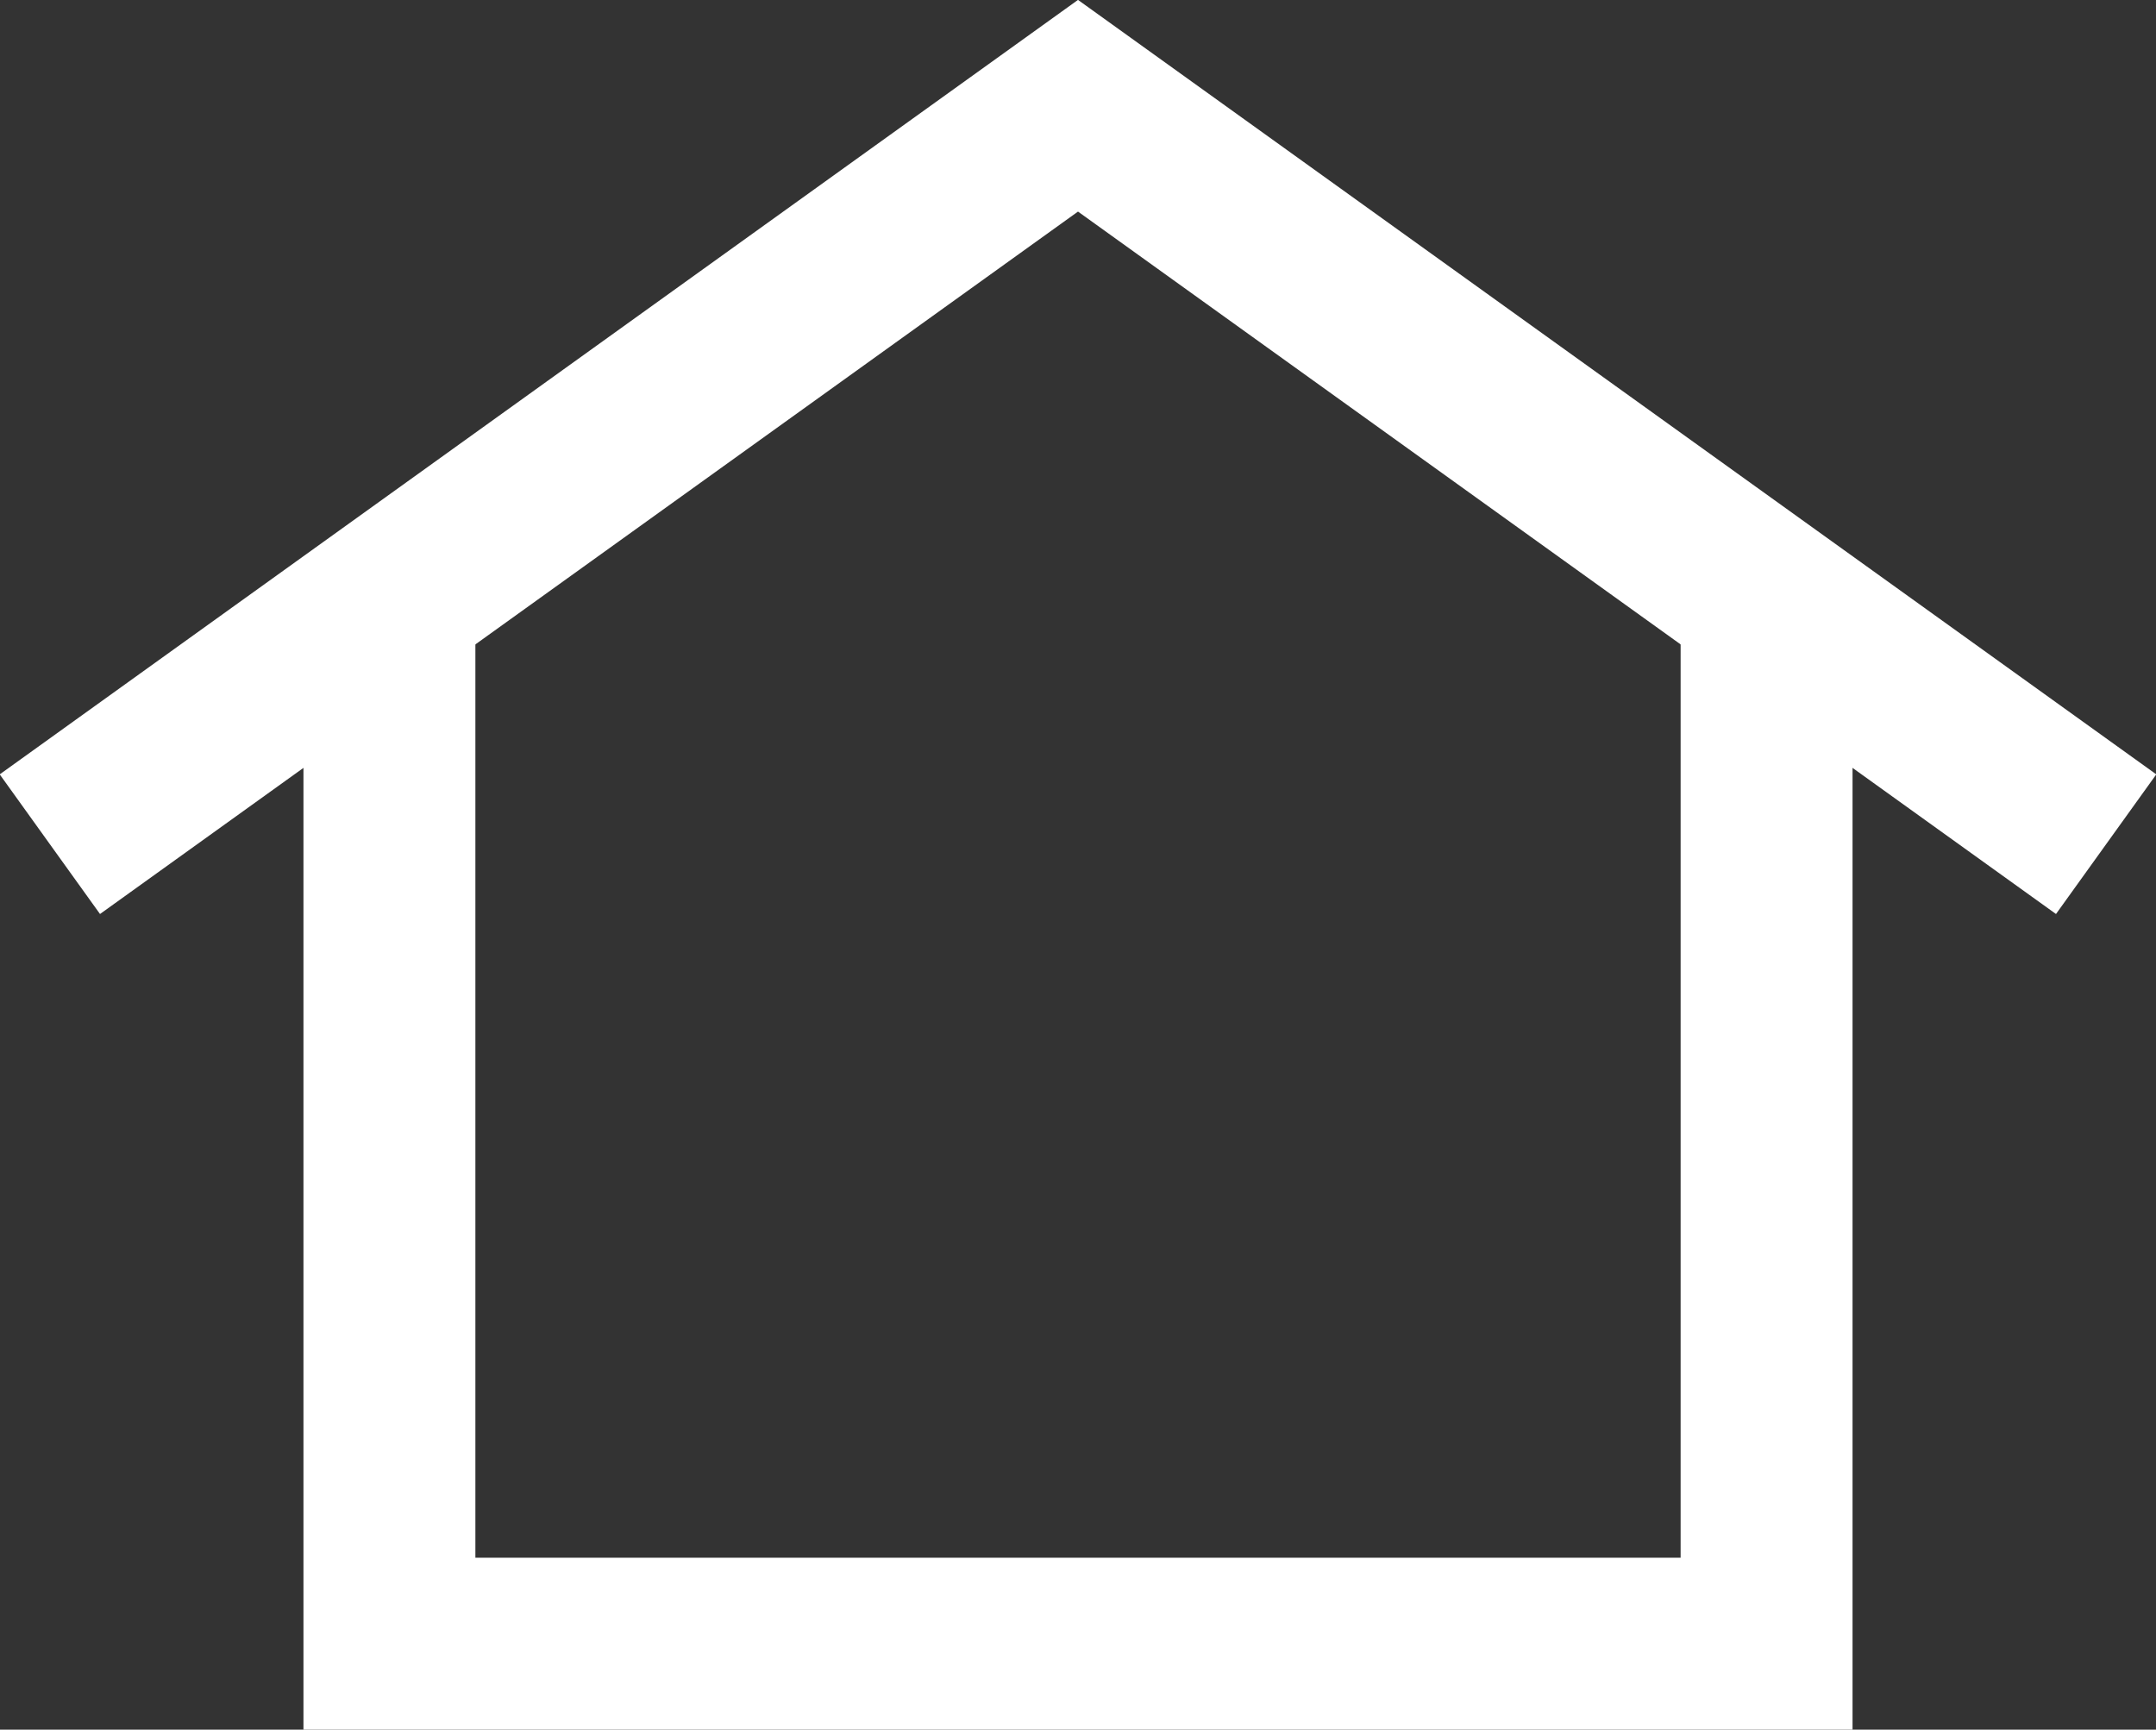
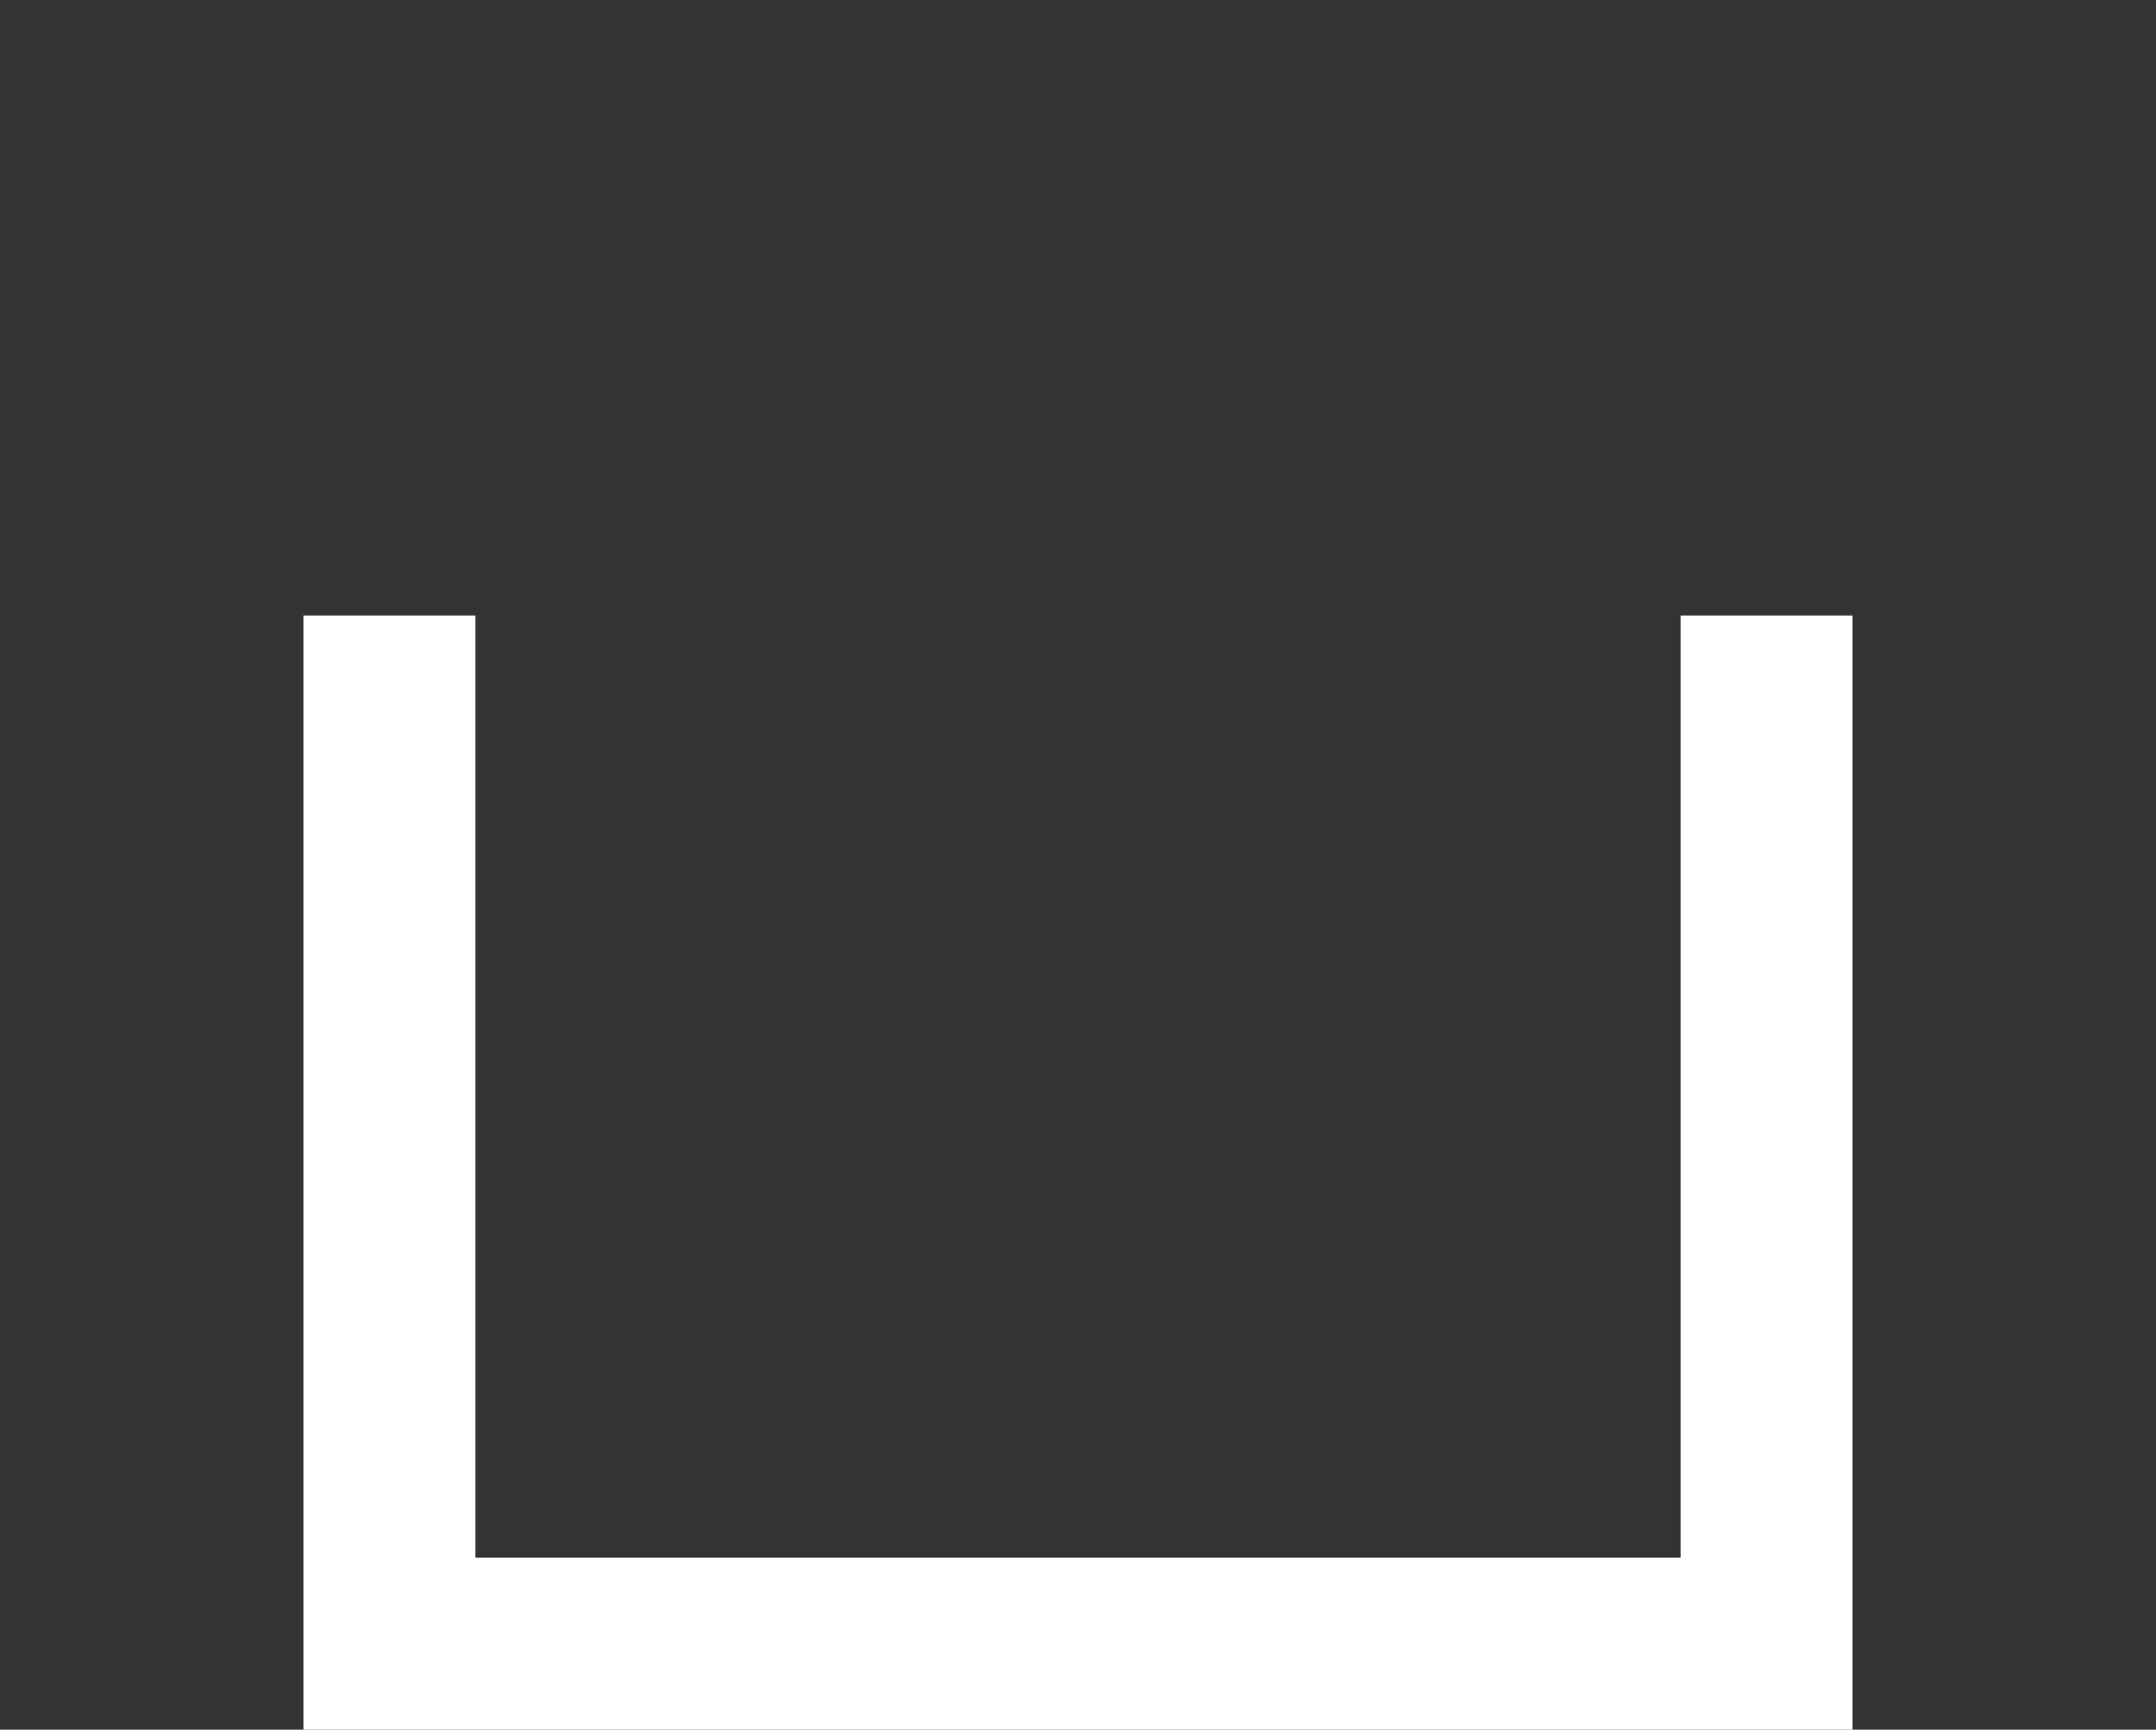
<svg xmlns="http://www.w3.org/2000/svg" id="_レイヤー_2" data-name="レイヤー 2" width="25.08" height="20.12" viewBox="0 0 25.08 20.12">
  <rect x="0" y="0" width="25.08" height="20.12" fill="#333333" stroke="none" />
  <defs>
    <style>
      .cls-1 {
        fill: none;
        stroke: #fff;
        stroke-miterlimit: 10;
        stroke-width: 2px;
      }
    </style>
  </defs>
  <g id="_レイアウト" data-name="レイアウト">
    <g>
-       <polyline class="cls-1" points="24.5 9.82 12.54 1.23 .58 9.82" />
      <polyline class="cls-1" points="4.53 7.16 4.53 19.12 20.55 19.12 20.55 7.16" />
    </g>
  </g>
</svg>